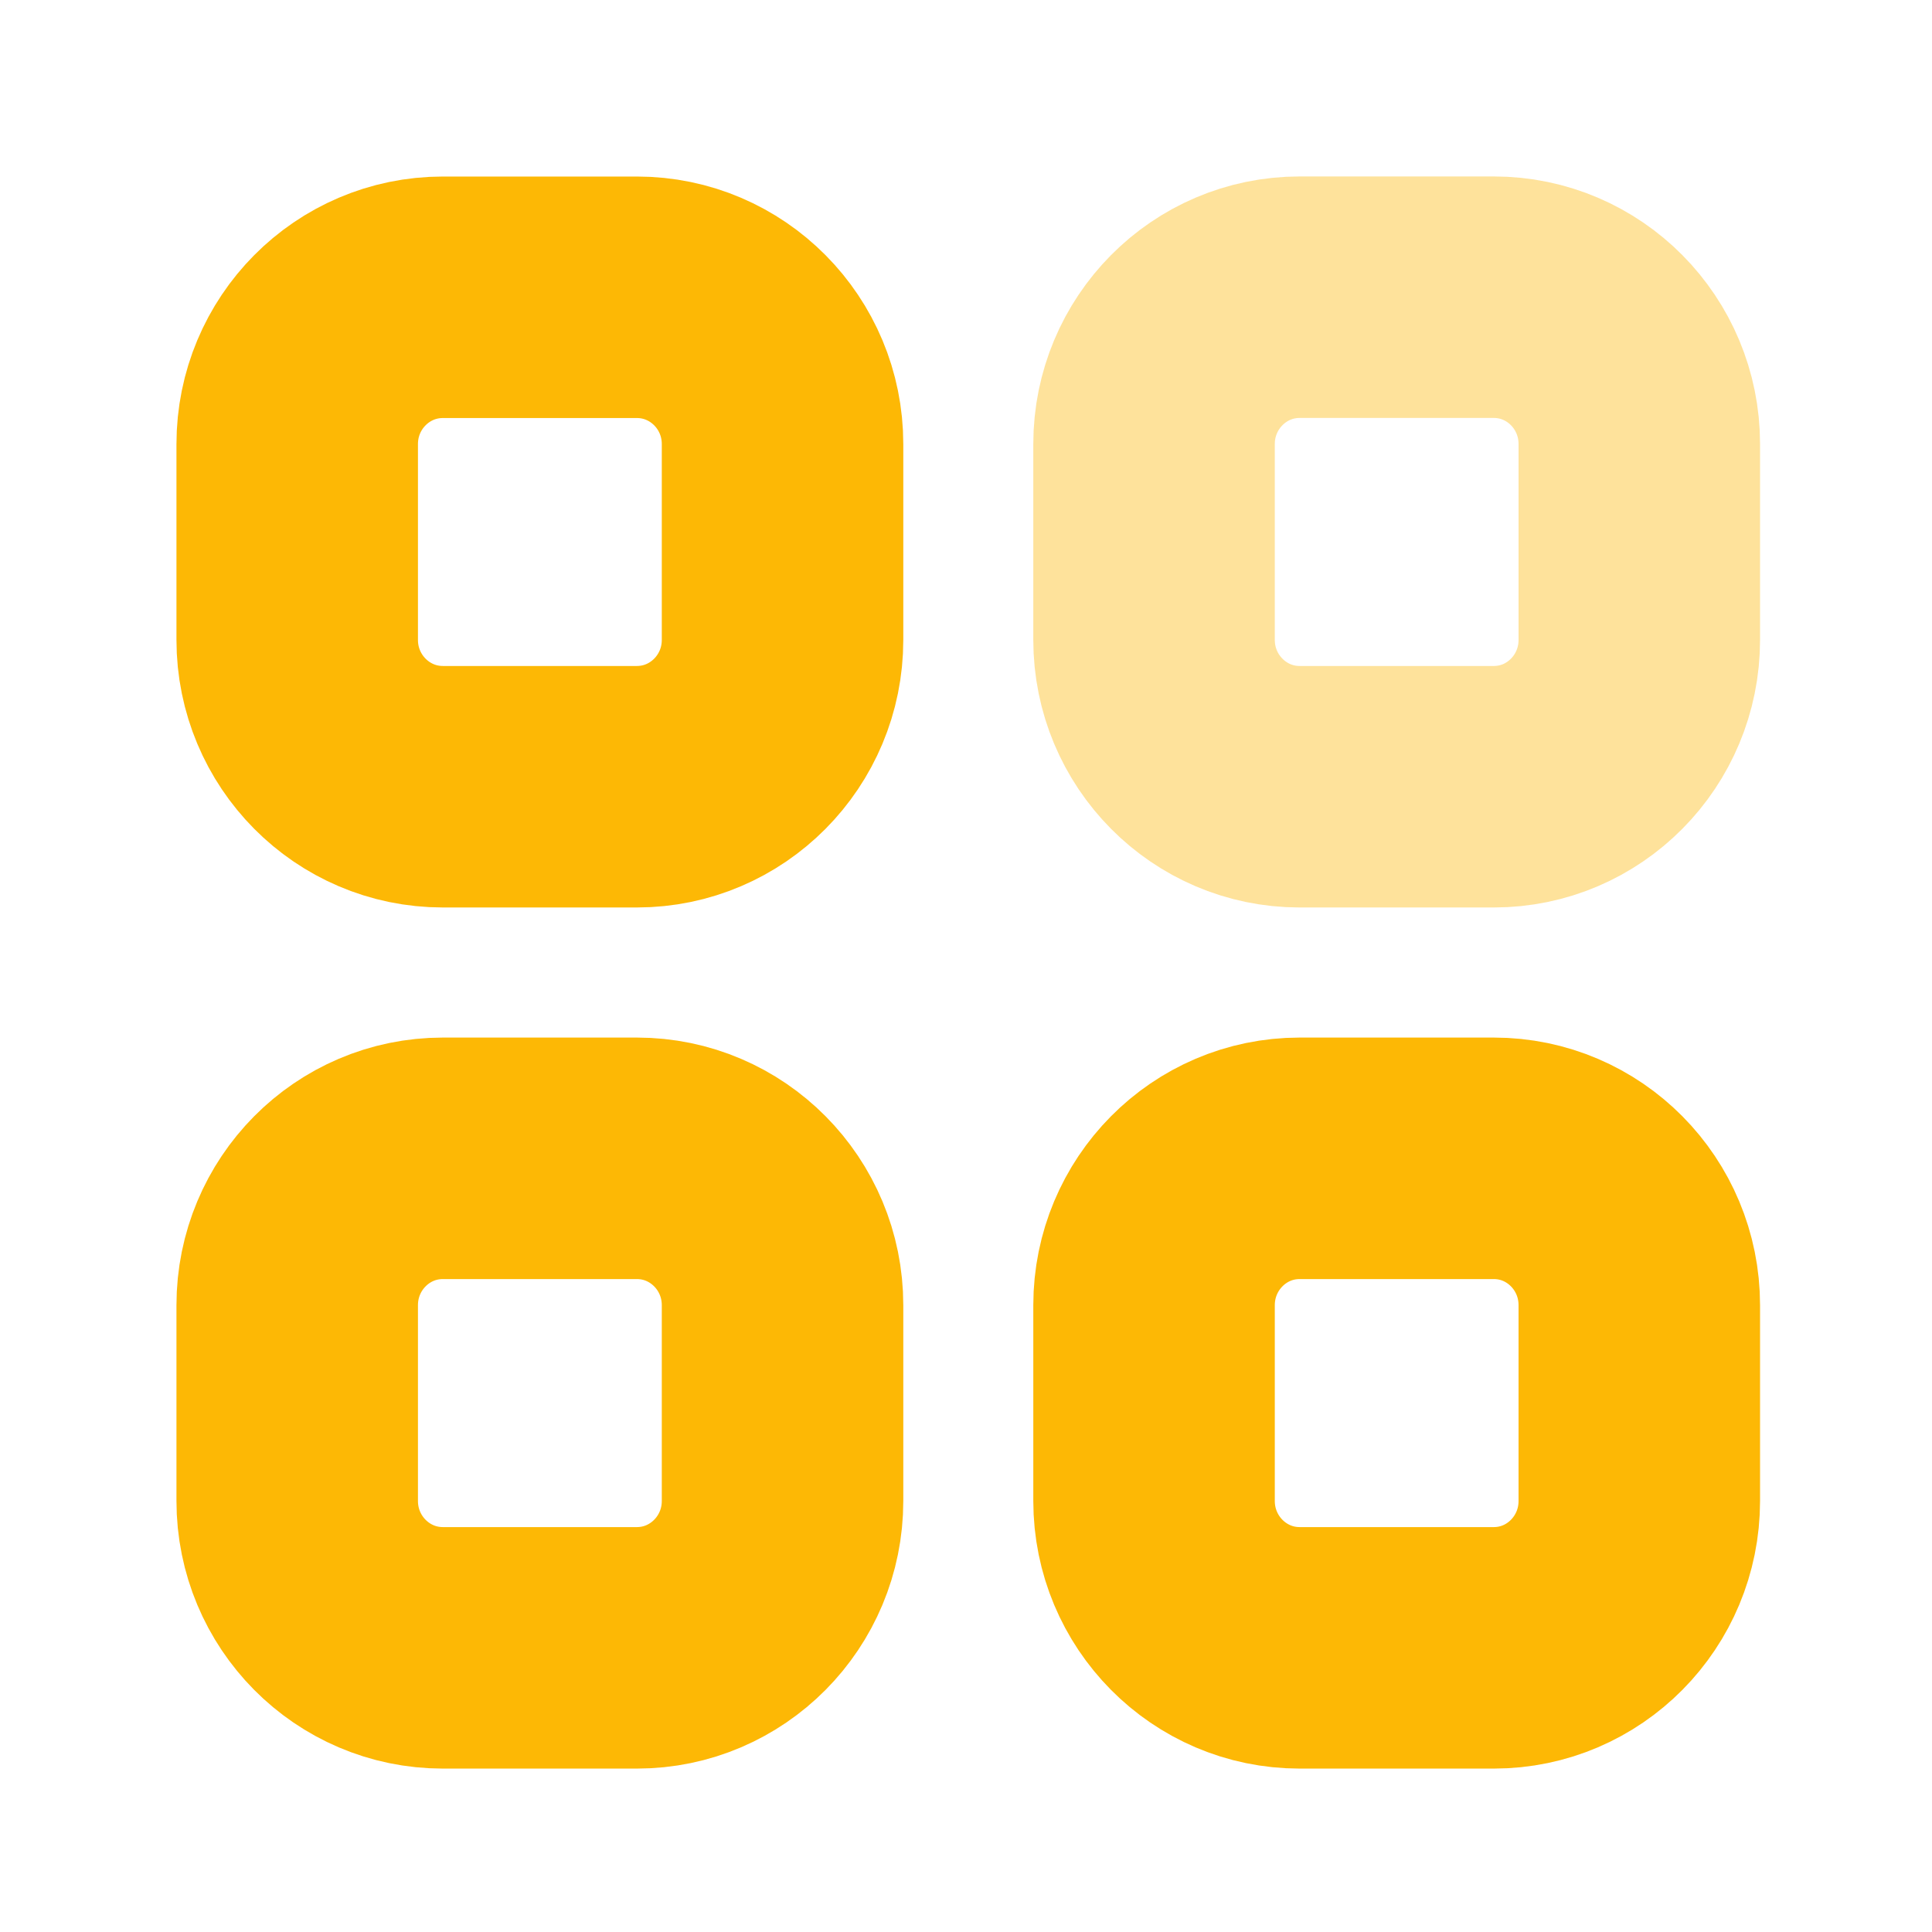
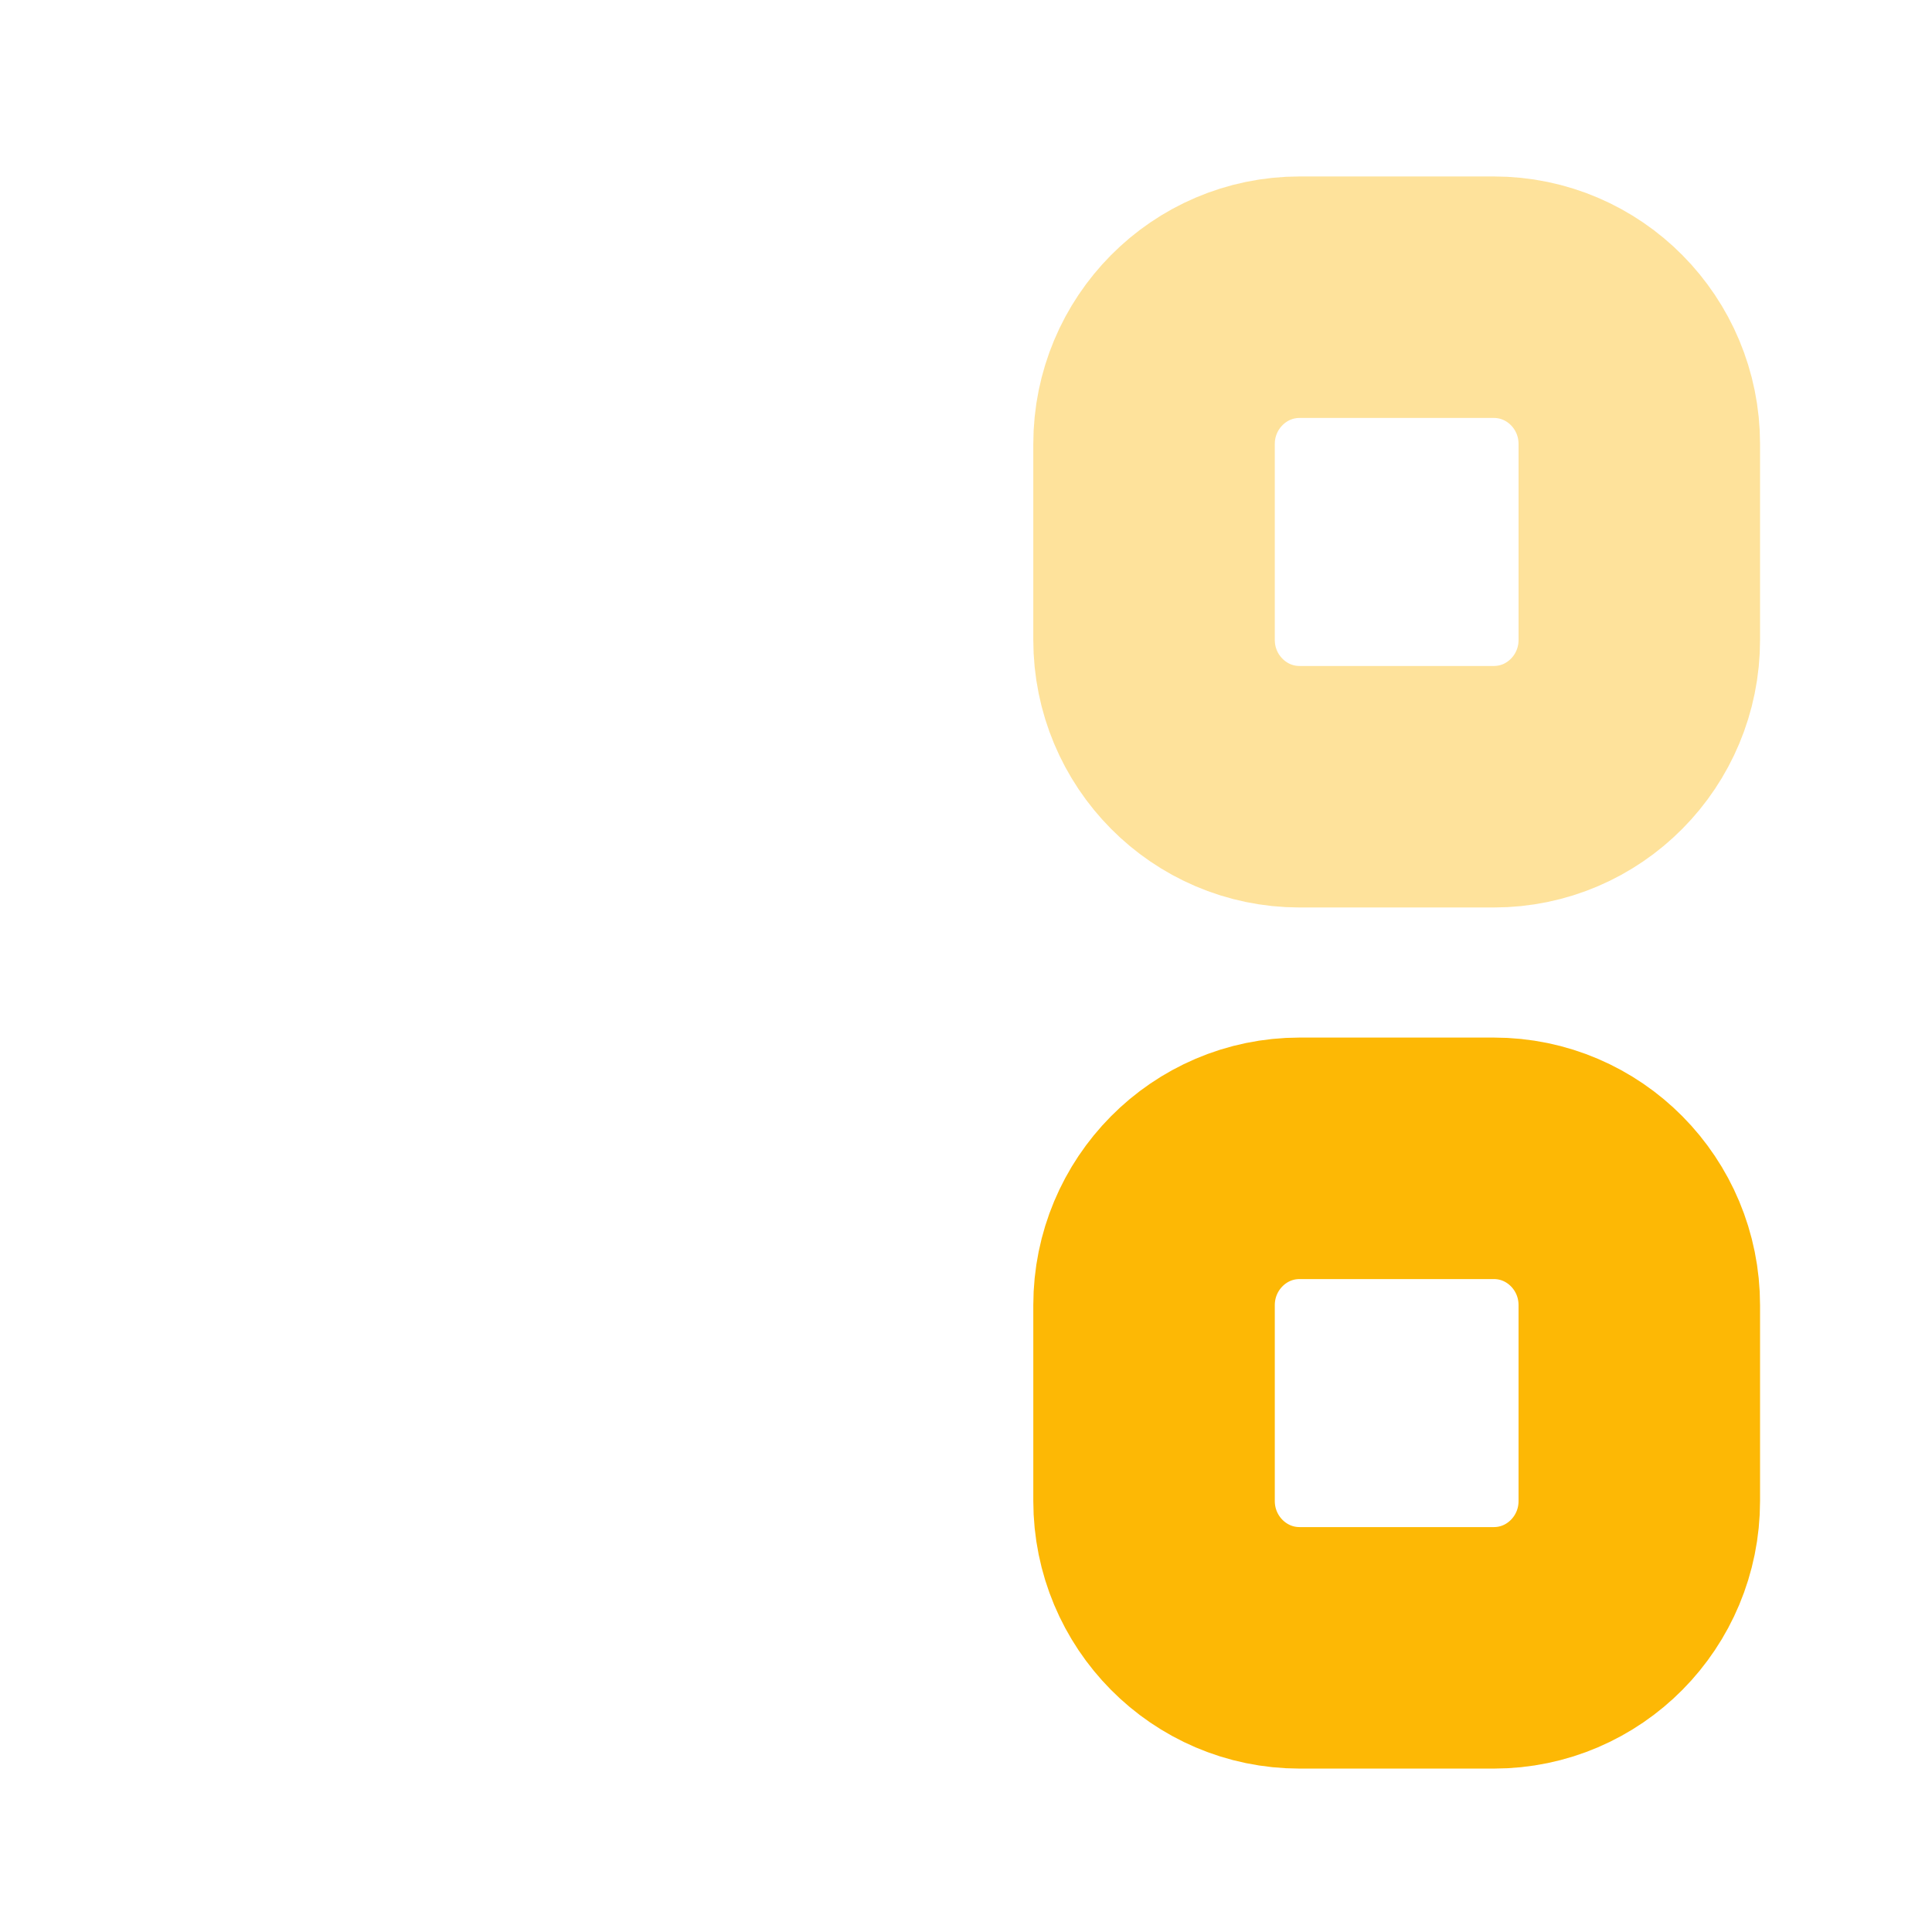
<svg xmlns="http://www.w3.org/2000/svg" width="24" height="24" viewBox="0 0 24 24" fill="none">
  <path opacity="0.4" fill-rule="evenodd" clip-rule="evenodd" d="M16.144 3.692H18.557C19.555 3.692 20.364 4.509 20.364 5.516V7.949C20.364 8.956 19.555 9.773 18.557 9.773H16.144C15.146 9.773 14.336 8.956 14.336 7.949V5.516C14.336 4.509 15.146 3.692 16.144 3.692Z" stroke="#FDB805" stroke-width="3" stroke-linecap="round" stroke-linejoin="round" />
-   <path fill-rule="evenodd" clip-rule="evenodd" d="M5.501 3.693H7.912C8.911 3.693 9.721 4.509 9.721 5.517V7.949C9.721 8.956 8.911 9.773 7.912 9.773H5.501C4.502 9.773 3.692 8.956 3.692 7.949V5.517C3.692 4.509 4.502 3.693 5.501 3.693Z" stroke="#FDB805" stroke-width="3" stroke-linecap="round" stroke-linejoin="round" />
-   <path fill-rule="evenodd" clip-rule="evenodd" d="M5.501 14.389H7.912C8.911 14.389 9.721 15.206 9.721 16.214V18.645C9.721 19.653 8.911 20.47 7.912 20.47H5.501C4.502 20.47 3.692 19.653 3.692 18.645V16.214C3.692 15.206 4.502 14.389 5.501 14.389Z" stroke="#FDB805" stroke-width="3" stroke-linecap="round" stroke-linejoin="round" />
  <path fill-rule="evenodd" clip-rule="evenodd" d="M16.144 14.389H18.557C19.555 14.389 20.364 15.206 20.364 16.214V18.645C20.364 19.653 19.555 20.47 18.557 20.47H16.144C15.146 20.47 14.336 19.653 14.336 18.645V16.214C14.336 15.206 15.146 14.389 16.144 14.389Z" stroke="#FDB805" stroke-width="3" stroke-linecap="round" stroke-linejoin="round" />
</svg>